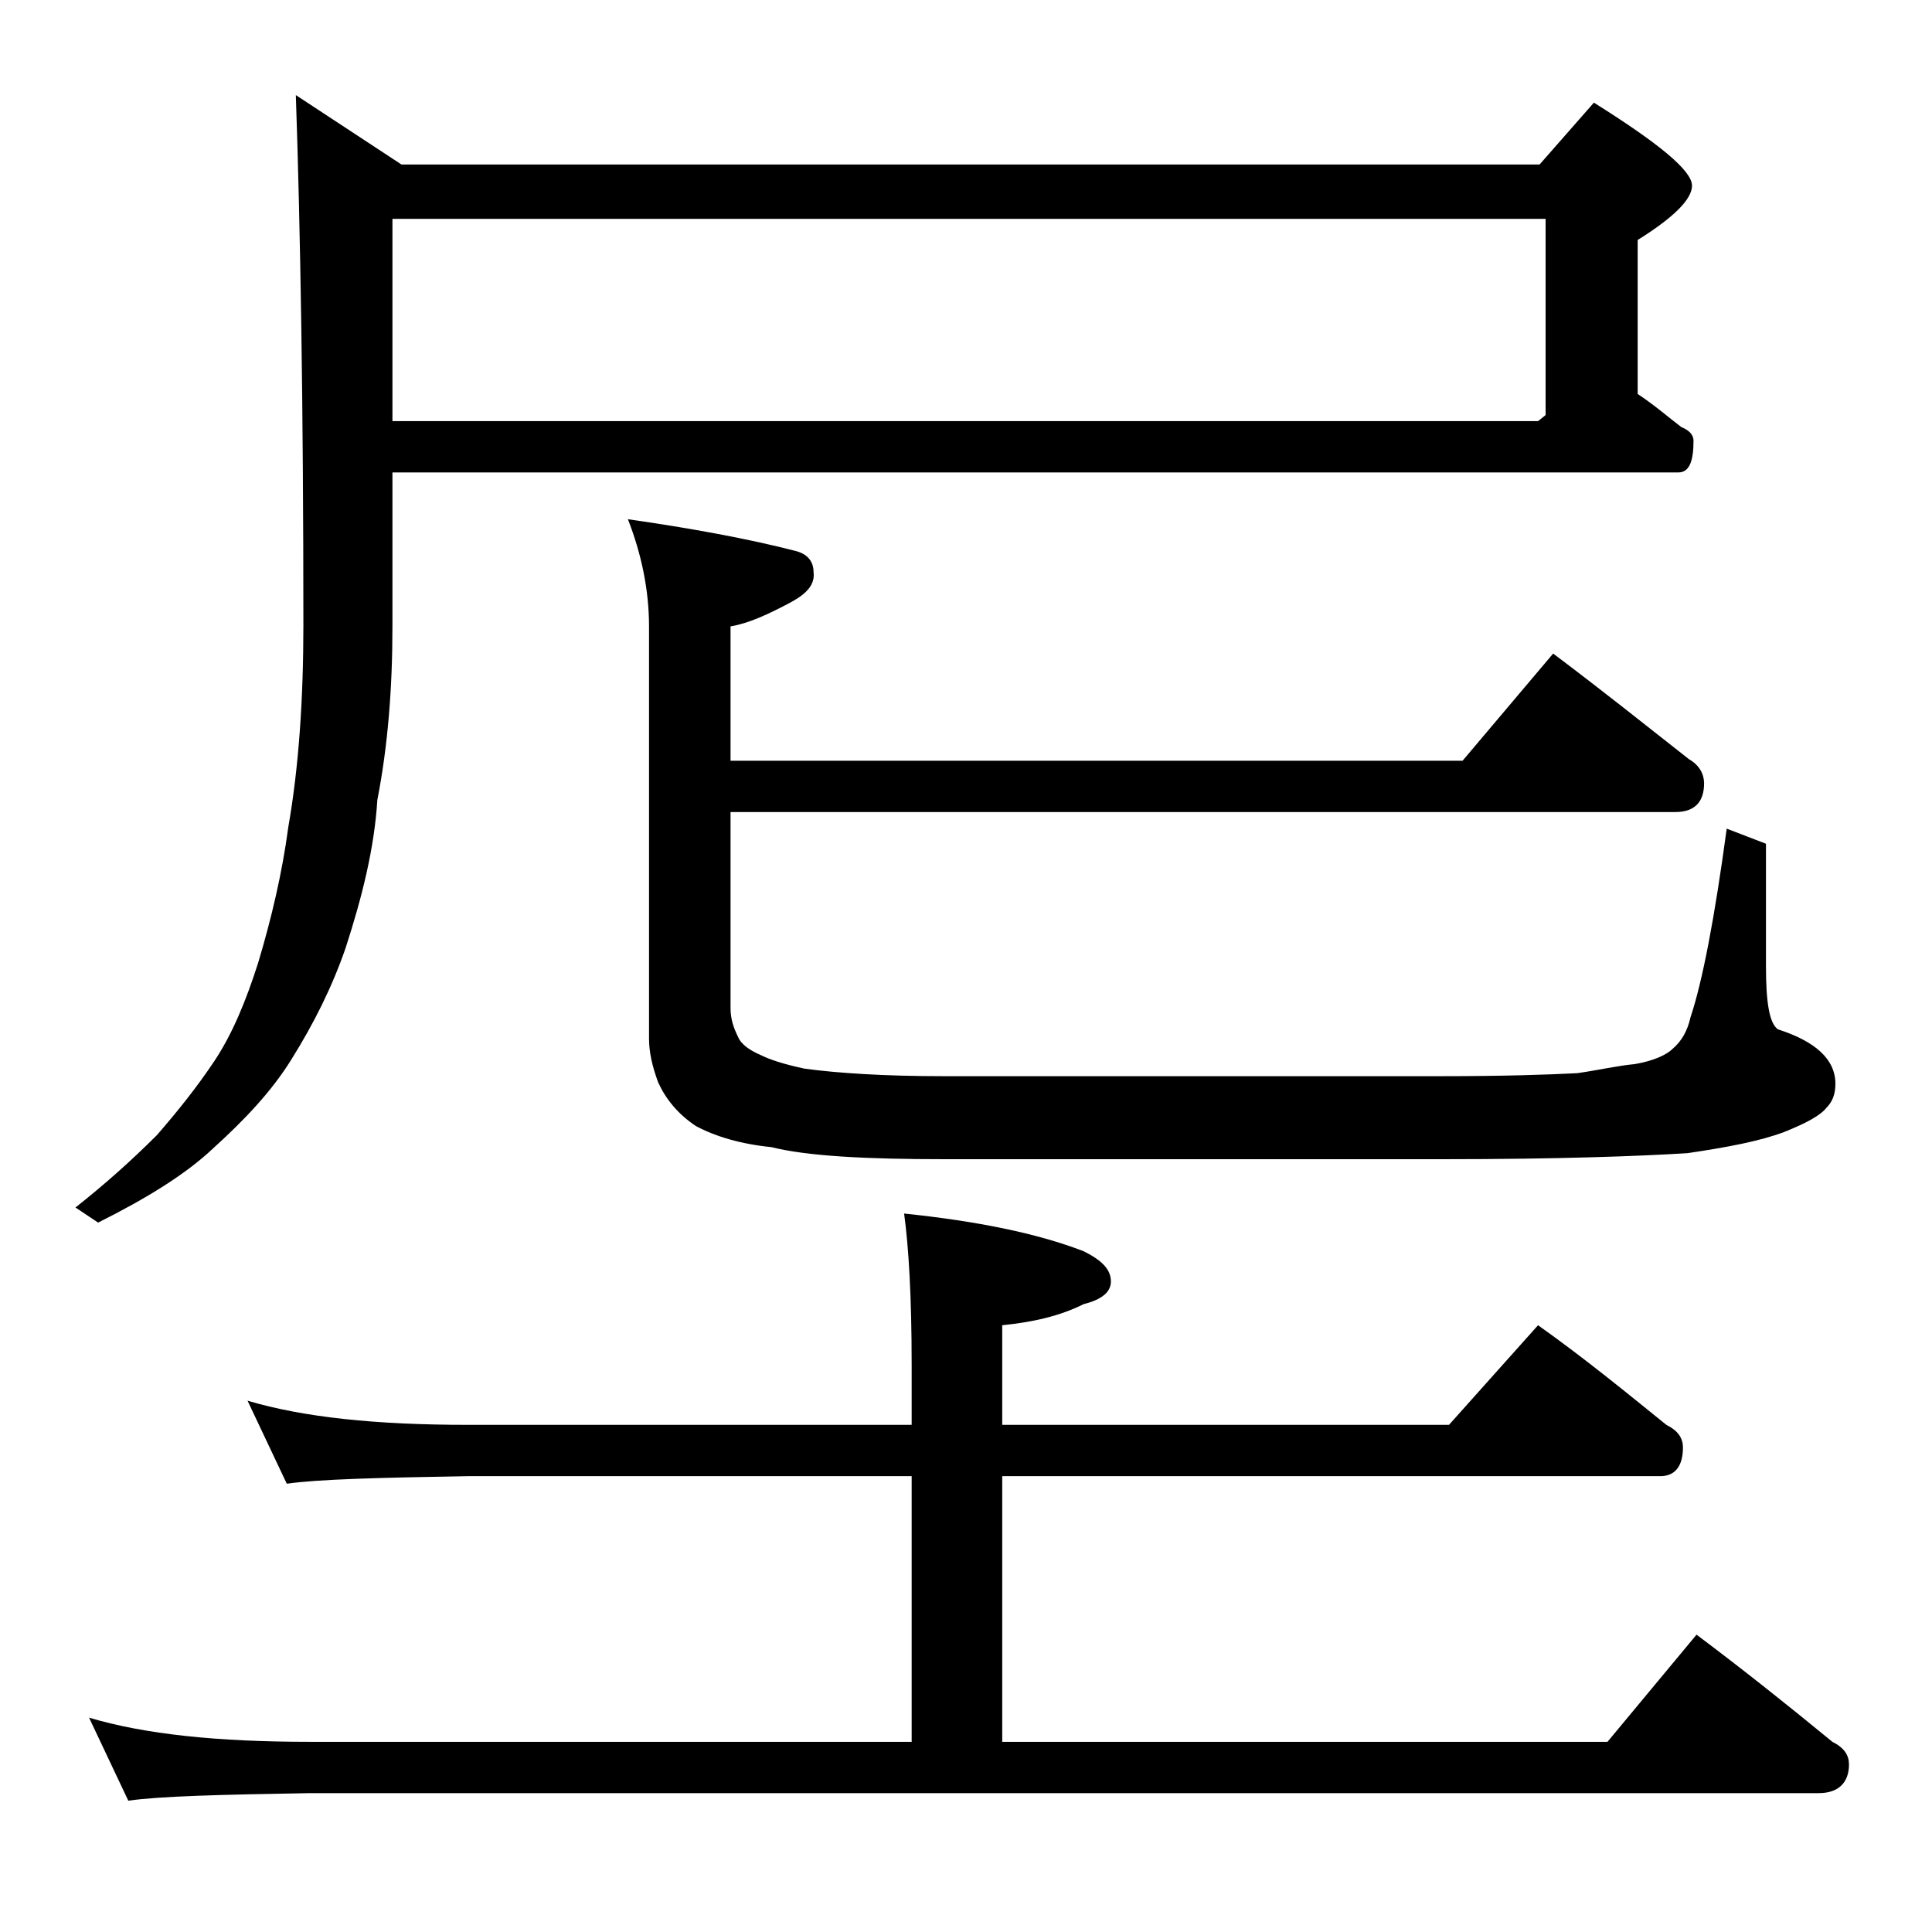
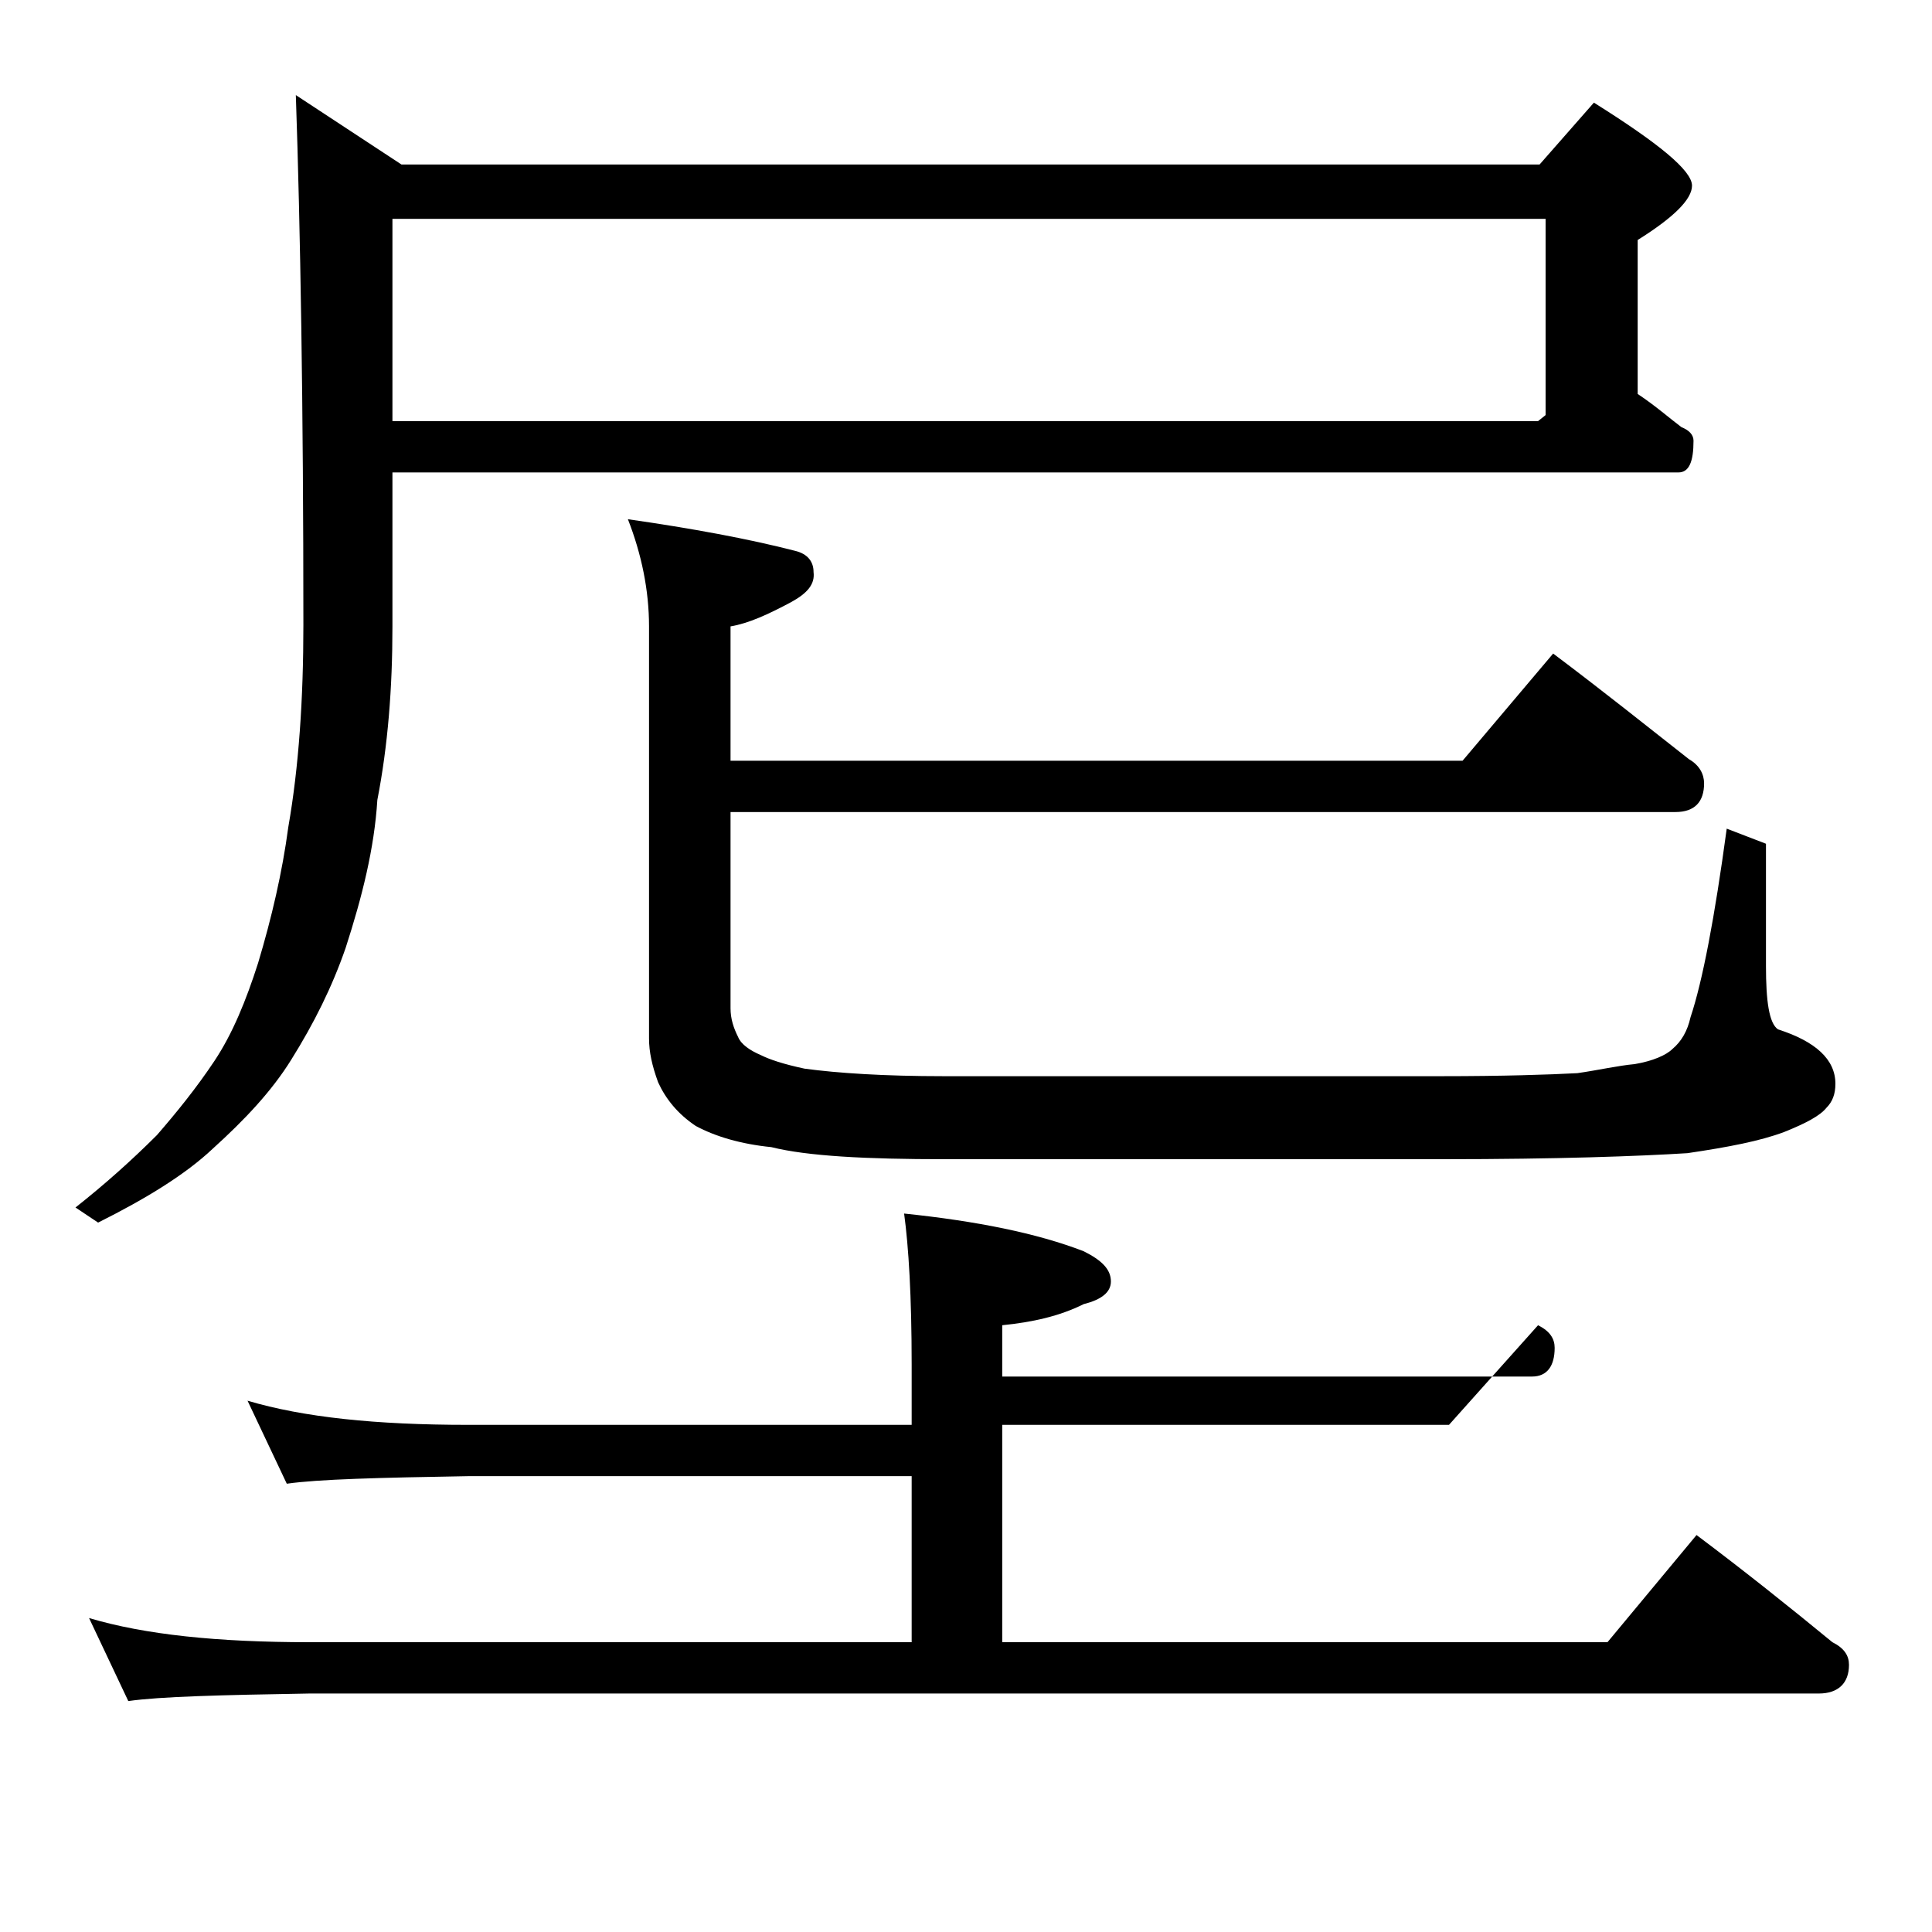
<svg xmlns="http://www.w3.org/2000/svg" version="1.1" id="Layer_1" x="0px" y="0px" viewBox="0 0 128 128" enable-background="new 0 0 128 128" xml:space="preserve">
-   <path d="M26,31.5v10c0,4.1-0.3,7.9-1,11.5c-0.2,3.2-1,6.4-2.1,9.8c-0.9,2.6-2.1,5-3.6,7.4c-1.3,2.1-3.1,4-5.2,5.9  c-1.8,1.7-4.4,3.3-7.6,4.9L5,80c1.9-1.5,3.7-3.1,5.4-4.8c1.3-1.5,2.6-3.1,3.8-4.9c1.2-1.8,2.1-4,2.9-6.5c0.9-3,1.6-6,2-9  c0.7-4,1-8.5,1-13.4c0-14.6-0.2-26.3-0.5-35.1l7,4.6h75.4l3.6-4.1c4.3,2.7,6.5,4.5,6.5,5.5c0,0.9-1.2,2.1-3.6,3.6v10.2  c1.2,0.8,2.1,1.6,2.9,2.2c0.5,0.2,0.8,0.5,0.8,0.9c0,1.4-0.3,2.1-1,2.1H26z M16.4,92.8c3.7,1.1,8.5,1.6,14.6,1.6h29.4v-4  c0-4.5-0.2-7.8-0.5-10c4.8,0.5,8.8,1.3,11.9,2.5c1.2,0.6,1.8,1.2,1.8,2c0,0.7-0.6,1.2-1.8,1.5c-1.6,0.8-3.4,1.2-5.4,1.4v6.6H96  l5.9-6.6c3.1,2.2,5.9,4.5,8.5,6.6c0.8,0.4,1.1,0.9,1.1,1.5c0,1.2-0.5,1.9-1.5,1.9H66.4v17.6h40.1l5.9-7.1c3.2,2.4,6.2,4.8,9,7.1  c0.8,0.4,1.1,0.9,1.1,1.5c0,1.2-0.7,1.9-2,1.9h-100c-5.9,0.1-9.9,0.2-12,0.5l-2.6-5.5c3.7,1.1,8.5,1.6,14.6,1.6h39.9V97.8H31  c-5.9,0.1-9.9,0.2-12,0.5L16.4,92.8z M26,14.5v13.4h75.9l0.5-0.4v-13H26z M102.9,43.3c3.2,2.4,6.2,4.8,9,7c0.7,0.4,1,1,1,1.6  c0,1.2-0.6,1.9-1.9,1.9H48.4v13c0,0.7,0.2,1.3,0.5,1.9c0.2,0.5,0.8,0.9,1.5,1.2c0.6,0.3,1.5,0.6,2.9,0.9c2.2,0.3,5.3,0.5,9.2,0.5h33  c4.1,0,7.1-0.1,9-0.2c1.4-0.2,2.7-0.5,3.8-0.6c1.2-0.2,2.1-0.6,2.5-1c0.6-0.5,1-1.2,1.2-2.1c0.8-2.4,1.6-6.6,2.4-12.5l2.6,1V64  c0,2.3,0.2,3.8,0.8,4.2c2.5,0.8,3.8,2,3.8,3.6c0,0.7-0.2,1.2-0.6,1.6c-0.4,0.5-1.3,1-2.8,1.6c-1.6,0.6-3.7,1-6.4,1.4  c-3.2,0.2-8.6,0.4-16.2,0.4h-33c-5.2,0-9.1-0.2-11.5-0.8c-2-0.2-3.7-0.7-5-1.4c-1.2-0.8-2-1.8-2.5-2.9c-0.4-1.1-0.6-2-0.6-2.9V41.5  c0-2.4-0.5-4.8-1.4-7.1c4.2,0.6,8,1.3,11.1,2.1c0.8,0.2,1.2,0.7,1.2,1.4c0.1,0.8-0.4,1.4-1.5,2c-1.5,0.8-2.8,1.4-4,1.6v8.9h48.5  L102.9,43.3z" />
+   <path d="M26,31.5v10c0,4.1-0.3,7.9-1,11.5c-0.2,3.2-1,6.4-2.1,9.8c-0.9,2.6-2.1,5-3.6,7.4c-1.3,2.1-3.1,4-5.2,5.9  c-1.8,1.7-4.4,3.3-7.6,4.9L5,80c1.9-1.5,3.7-3.1,5.4-4.8c1.3-1.5,2.6-3.1,3.8-4.9c1.2-1.8,2.1-4,2.9-6.5c0.9-3,1.6-6,2-9  c0.7-4,1-8.5,1-13.4c0-14.6-0.2-26.3-0.5-35.1l7,4.6h75.4l3.6-4.1c4.3,2.7,6.5,4.5,6.5,5.5c0,0.9-1.2,2.1-3.6,3.6v10.2  c1.2,0.8,2.1,1.6,2.9,2.2c0.5,0.2,0.8,0.5,0.8,0.9c0,1.4-0.3,2.1-1,2.1H26z M16.4,92.8c3.7,1.1,8.5,1.6,14.6,1.6h29.4v-4  c0-4.5-0.2-7.8-0.5-10c4.8,0.5,8.8,1.3,11.9,2.5c1.2,0.6,1.8,1.2,1.8,2c0,0.7-0.6,1.2-1.8,1.5c-1.6,0.8-3.4,1.2-5.4,1.4v6.6H96  l5.9-6.6c0.8,0.4,1.1,0.9,1.1,1.5c0,1.2-0.5,1.9-1.5,1.9H66.4v17.6h40.1l5.9-7.1c3.2,2.4,6.2,4.8,9,7.1  c0.8,0.4,1.1,0.9,1.1,1.5c0,1.2-0.7,1.9-2,1.9h-100c-5.9,0.1-9.9,0.2-12,0.5l-2.6-5.5c3.7,1.1,8.5,1.6,14.6,1.6h39.9V97.8H31  c-5.9,0.1-9.9,0.2-12,0.5L16.4,92.8z M26,14.5v13.4h75.9l0.5-0.4v-13H26z M102.9,43.3c3.2,2.4,6.2,4.8,9,7c0.7,0.4,1,1,1,1.6  c0,1.2-0.6,1.9-1.9,1.9H48.4v13c0,0.7,0.2,1.3,0.5,1.9c0.2,0.5,0.8,0.9,1.5,1.2c0.6,0.3,1.5,0.6,2.9,0.9c2.2,0.3,5.3,0.5,9.2,0.5h33  c4.1,0,7.1-0.1,9-0.2c1.4-0.2,2.7-0.5,3.8-0.6c1.2-0.2,2.1-0.6,2.5-1c0.6-0.5,1-1.2,1.2-2.1c0.8-2.4,1.6-6.6,2.4-12.5l2.6,1V64  c0,2.3,0.2,3.8,0.8,4.2c2.5,0.8,3.8,2,3.8,3.6c0,0.7-0.2,1.2-0.6,1.6c-0.4,0.5-1.3,1-2.8,1.6c-1.6,0.6-3.7,1-6.4,1.4  c-3.2,0.2-8.6,0.4-16.2,0.4h-33c-5.2,0-9.1-0.2-11.5-0.8c-2-0.2-3.7-0.7-5-1.4c-1.2-0.8-2-1.8-2.5-2.9c-0.4-1.1-0.6-2-0.6-2.9V41.5  c0-2.4-0.5-4.8-1.4-7.1c4.2,0.6,8,1.3,11.1,2.1c0.8,0.2,1.2,0.7,1.2,1.4c0.1,0.8-0.4,1.4-1.5,2c-1.5,0.8-2.8,1.4-4,1.6v8.9h48.5  L102.9,43.3z" />
</svg>